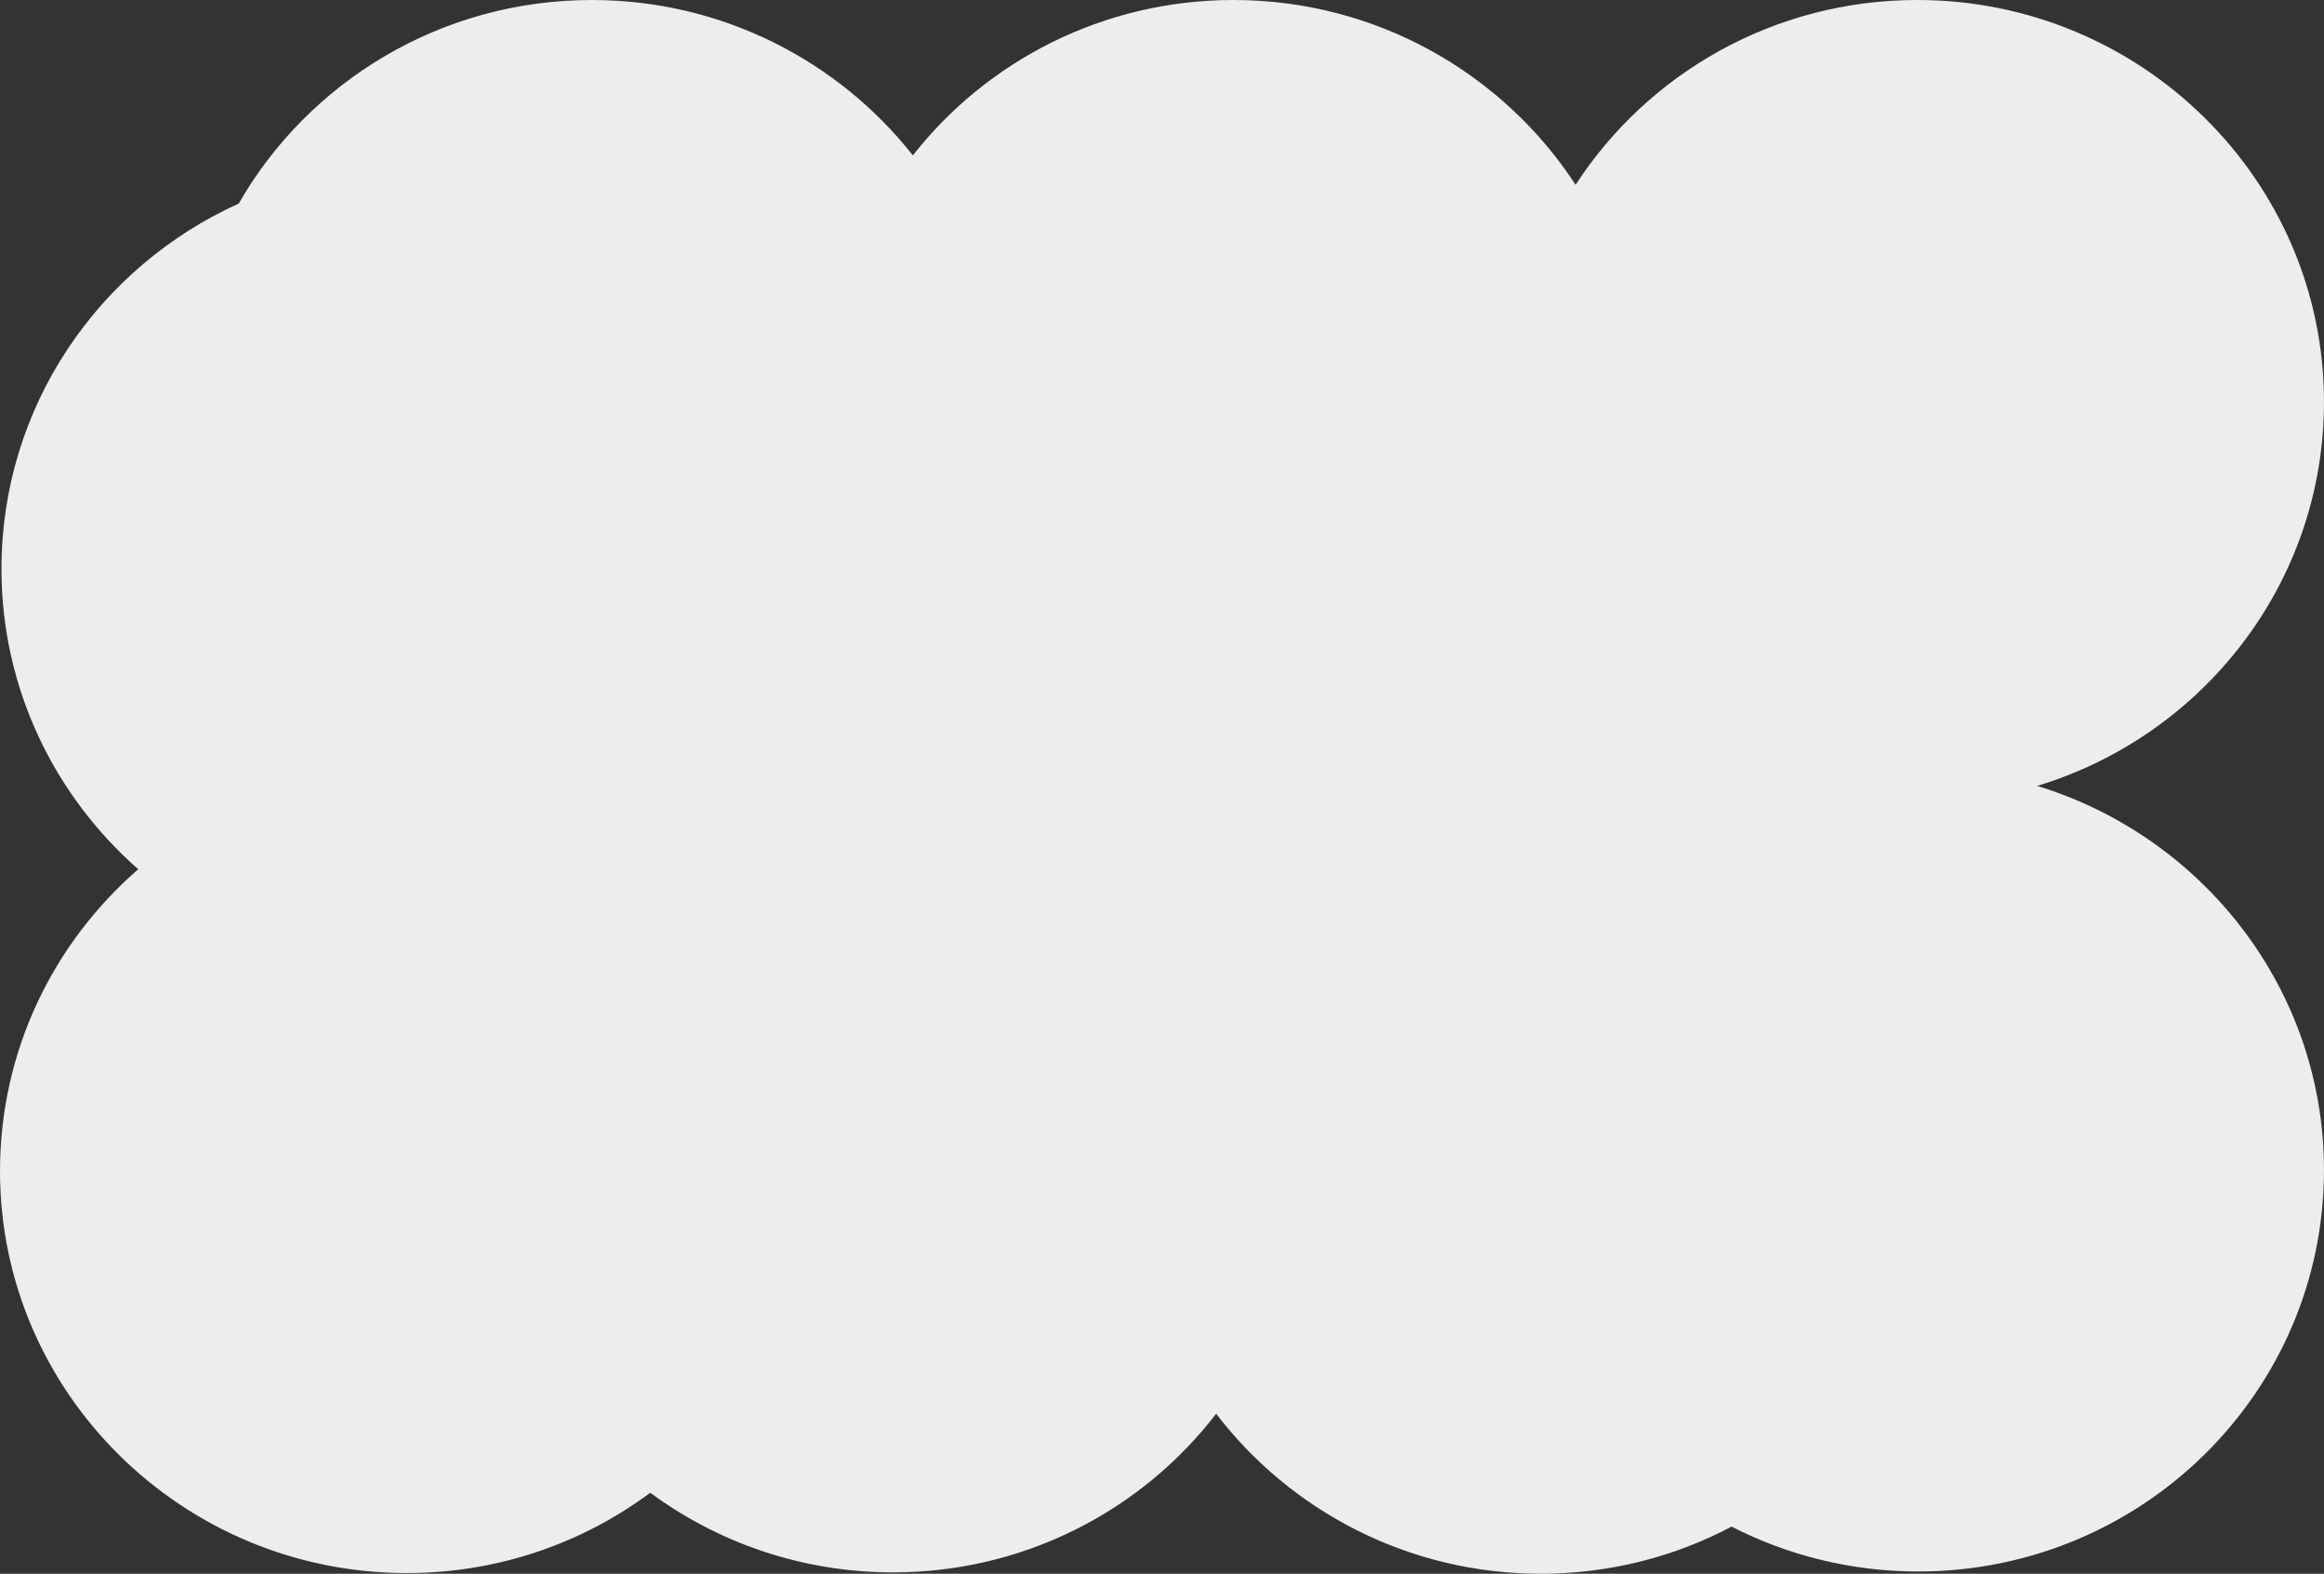
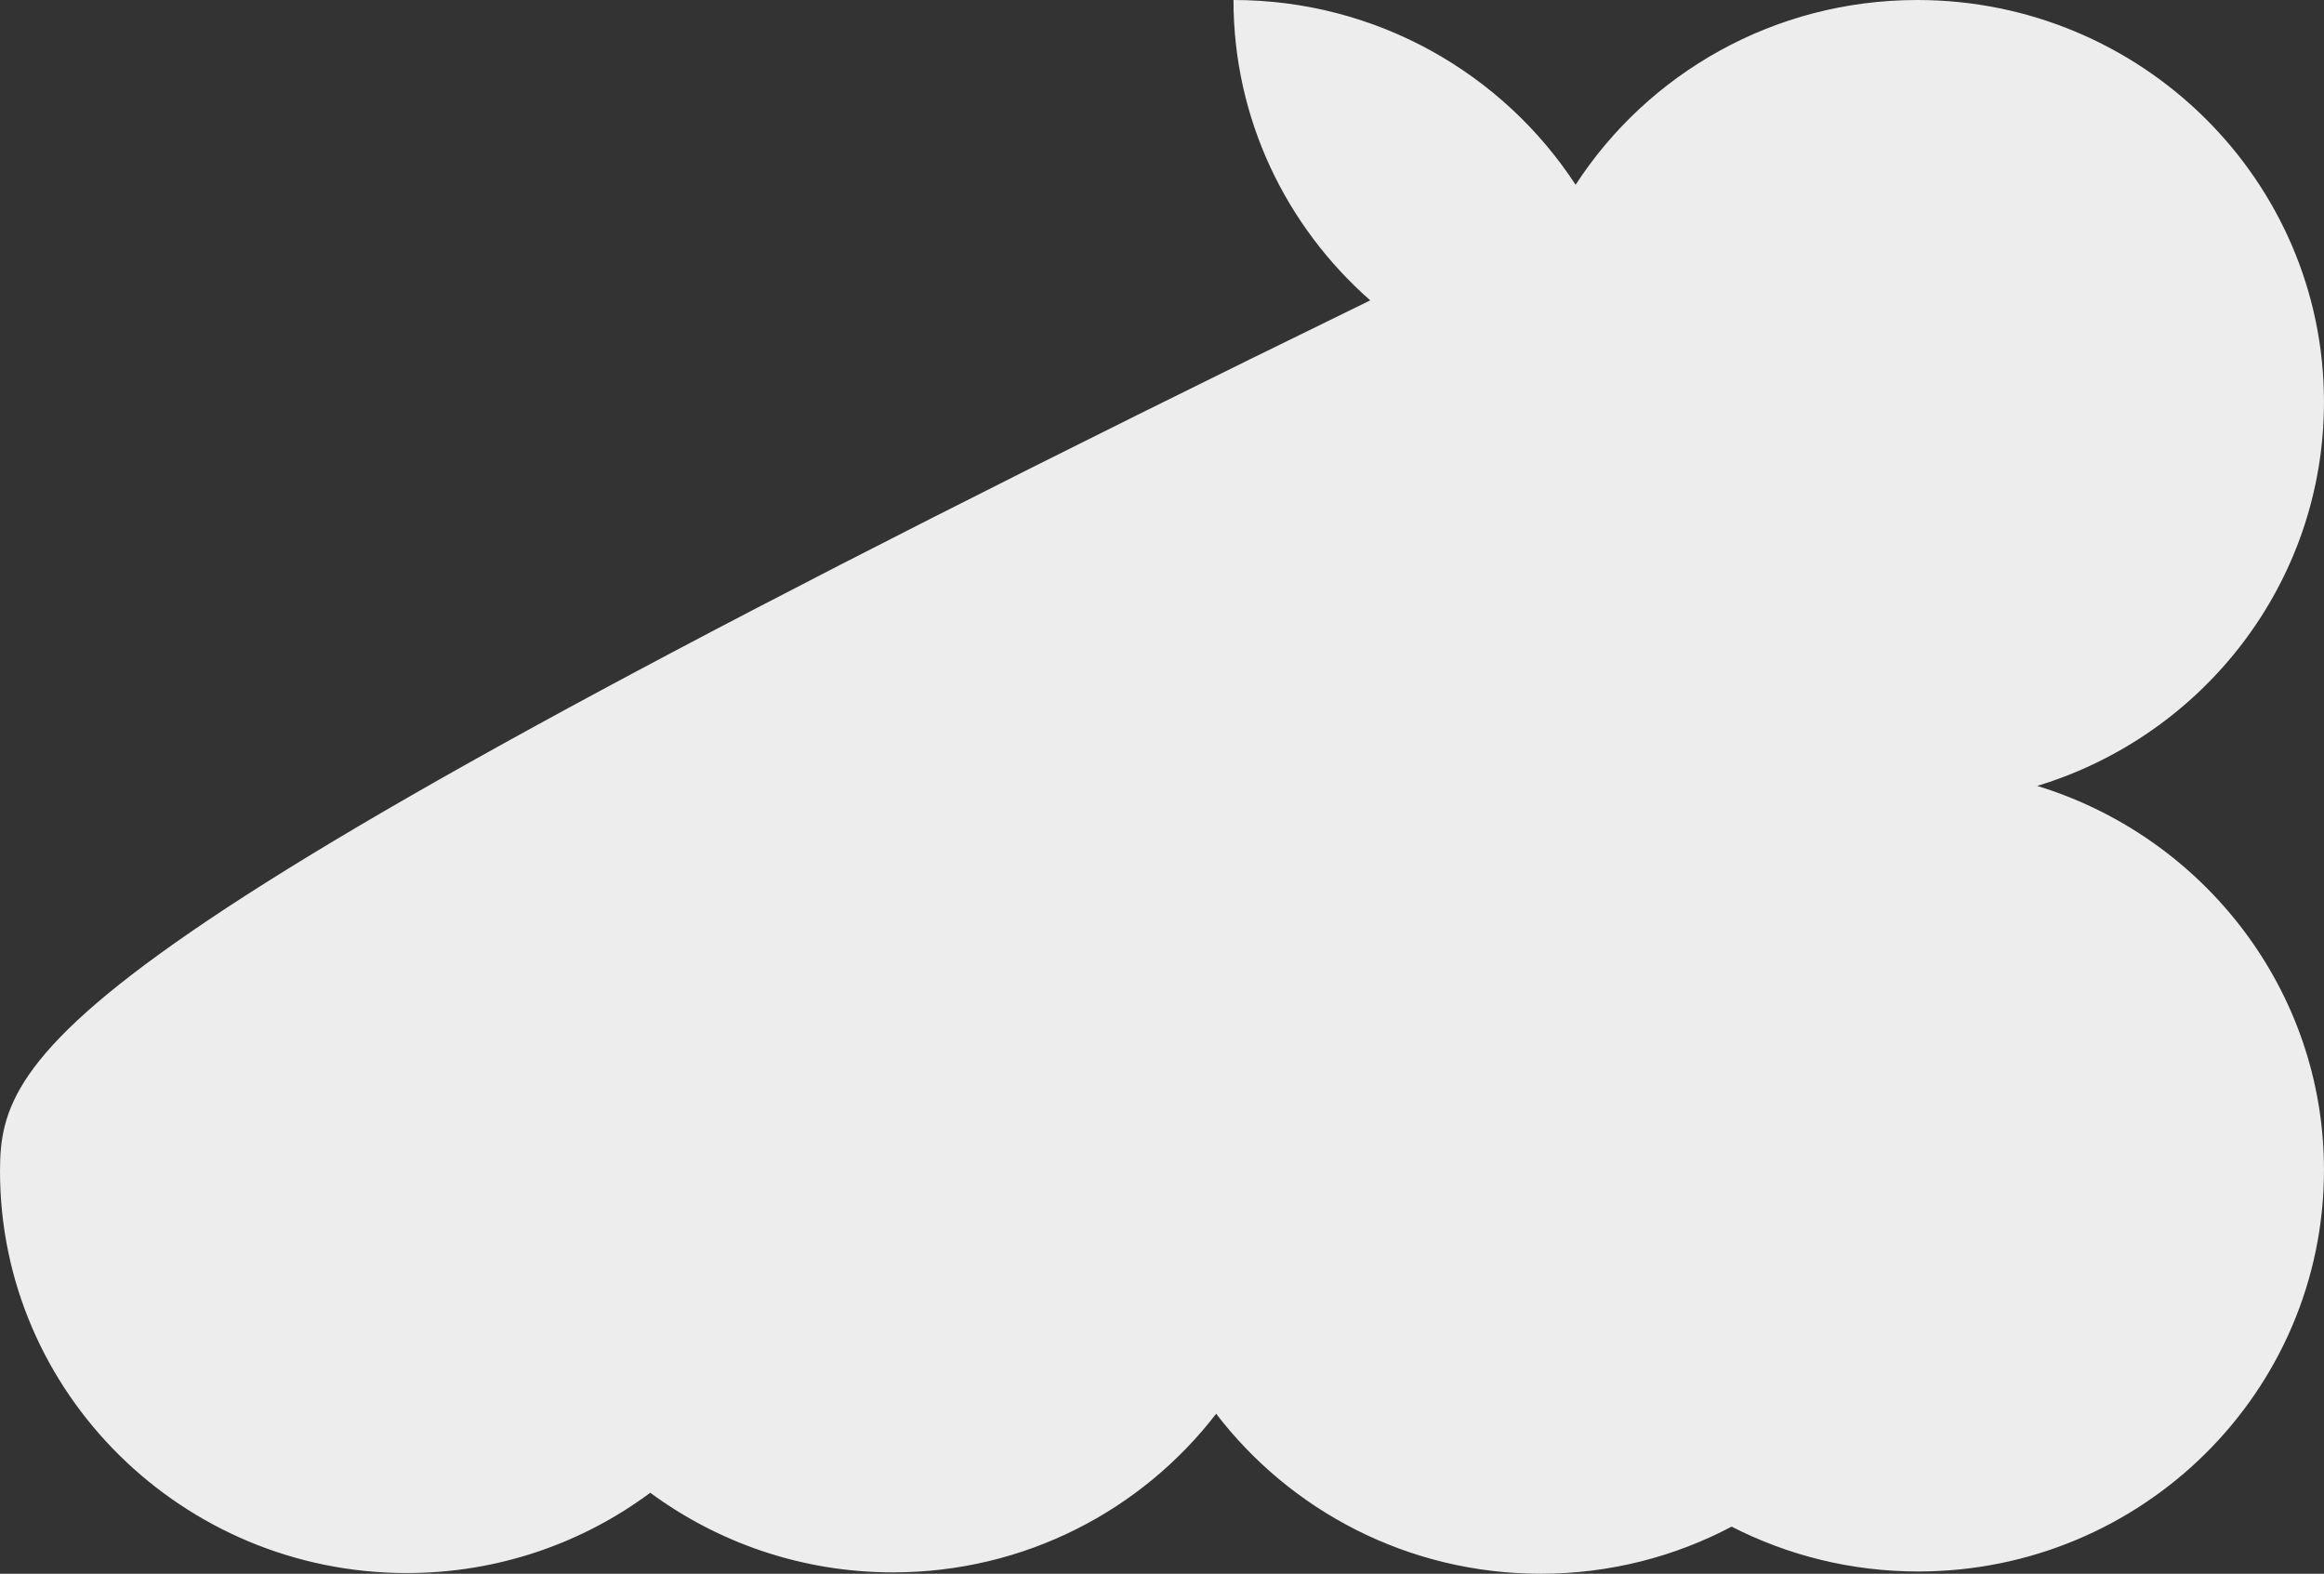
<svg xmlns="http://www.w3.org/2000/svg" id="Ebene_1" data-name="Ebene 1" viewBox="0 0 1920 1300">
  <rect x="0" y="0" width="1920" height="1300" fill="#333333" stroke="none" />
  <defs>
    <style>
      .cls-1 {
        fill: #ededed;
      }
    </style>
  </defs>
-   <path class="cls-1" d="M1019.05,0C911.34,0,815.49,50.26,754.16,128.36,692.6,50.28,596.57,0,488.96,0,363.91,0,254.85,67.74,197.22,168.15,81.57,220.45,1.21,335.91,1.21,469.93c0,98.61,43.73,187.27,113,248.12C44.2,778.84,0,868.02,0,967.42,0,1150.57,150.86,1299.44,336.03,1299.44c75.49,0,145.16-24.69,201.19-66.34,56.03,41.31,125.46,65.78,200.54,65.78,108.95,0,205.75-51.41,266.98-131.05,61.42,80.25,158.81,132.17,268.17,132.17,57.01,0,110.69-14.08,157.69-38.91,46.2,23.67,98.63,37.05,154.13,37.05,185.16,0,335.25-148.49,335.25-331.66,0-149.06-99.93-275.41-236.95-317.28,137.19-41.56,236.95-167.84,236.95-317.17C1920,148.86,1769.14,0,1583.97,0,1465.46,0,1361.32,60.83,1301.7,152.64,1241.82,60.87,1137.45,0,1019.05,0Z" />
+   <path class="cls-1" d="M1019.05,0c0,98.61,43.73,187.27,113,248.12C44.2,778.84,0,868.02,0,967.42,0,1150.57,150.86,1299.44,336.03,1299.44c75.49,0,145.16-24.69,201.19-66.34,56.03,41.31,125.46,65.78,200.54,65.78,108.95,0,205.75-51.41,266.98-131.05,61.42,80.25,158.81,132.17,268.17,132.17,57.01,0,110.69-14.08,157.69-38.91,46.2,23.67,98.63,37.05,154.13,37.05,185.16,0,335.25-148.49,335.25-331.66,0-149.06-99.93-275.41-236.95-317.28,137.19-41.56,236.95-167.84,236.95-317.17C1920,148.86,1769.14,0,1583.97,0,1465.46,0,1361.32,60.83,1301.7,152.64,1241.82,60.87,1137.45,0,1019.05,0Z" />
</svg>